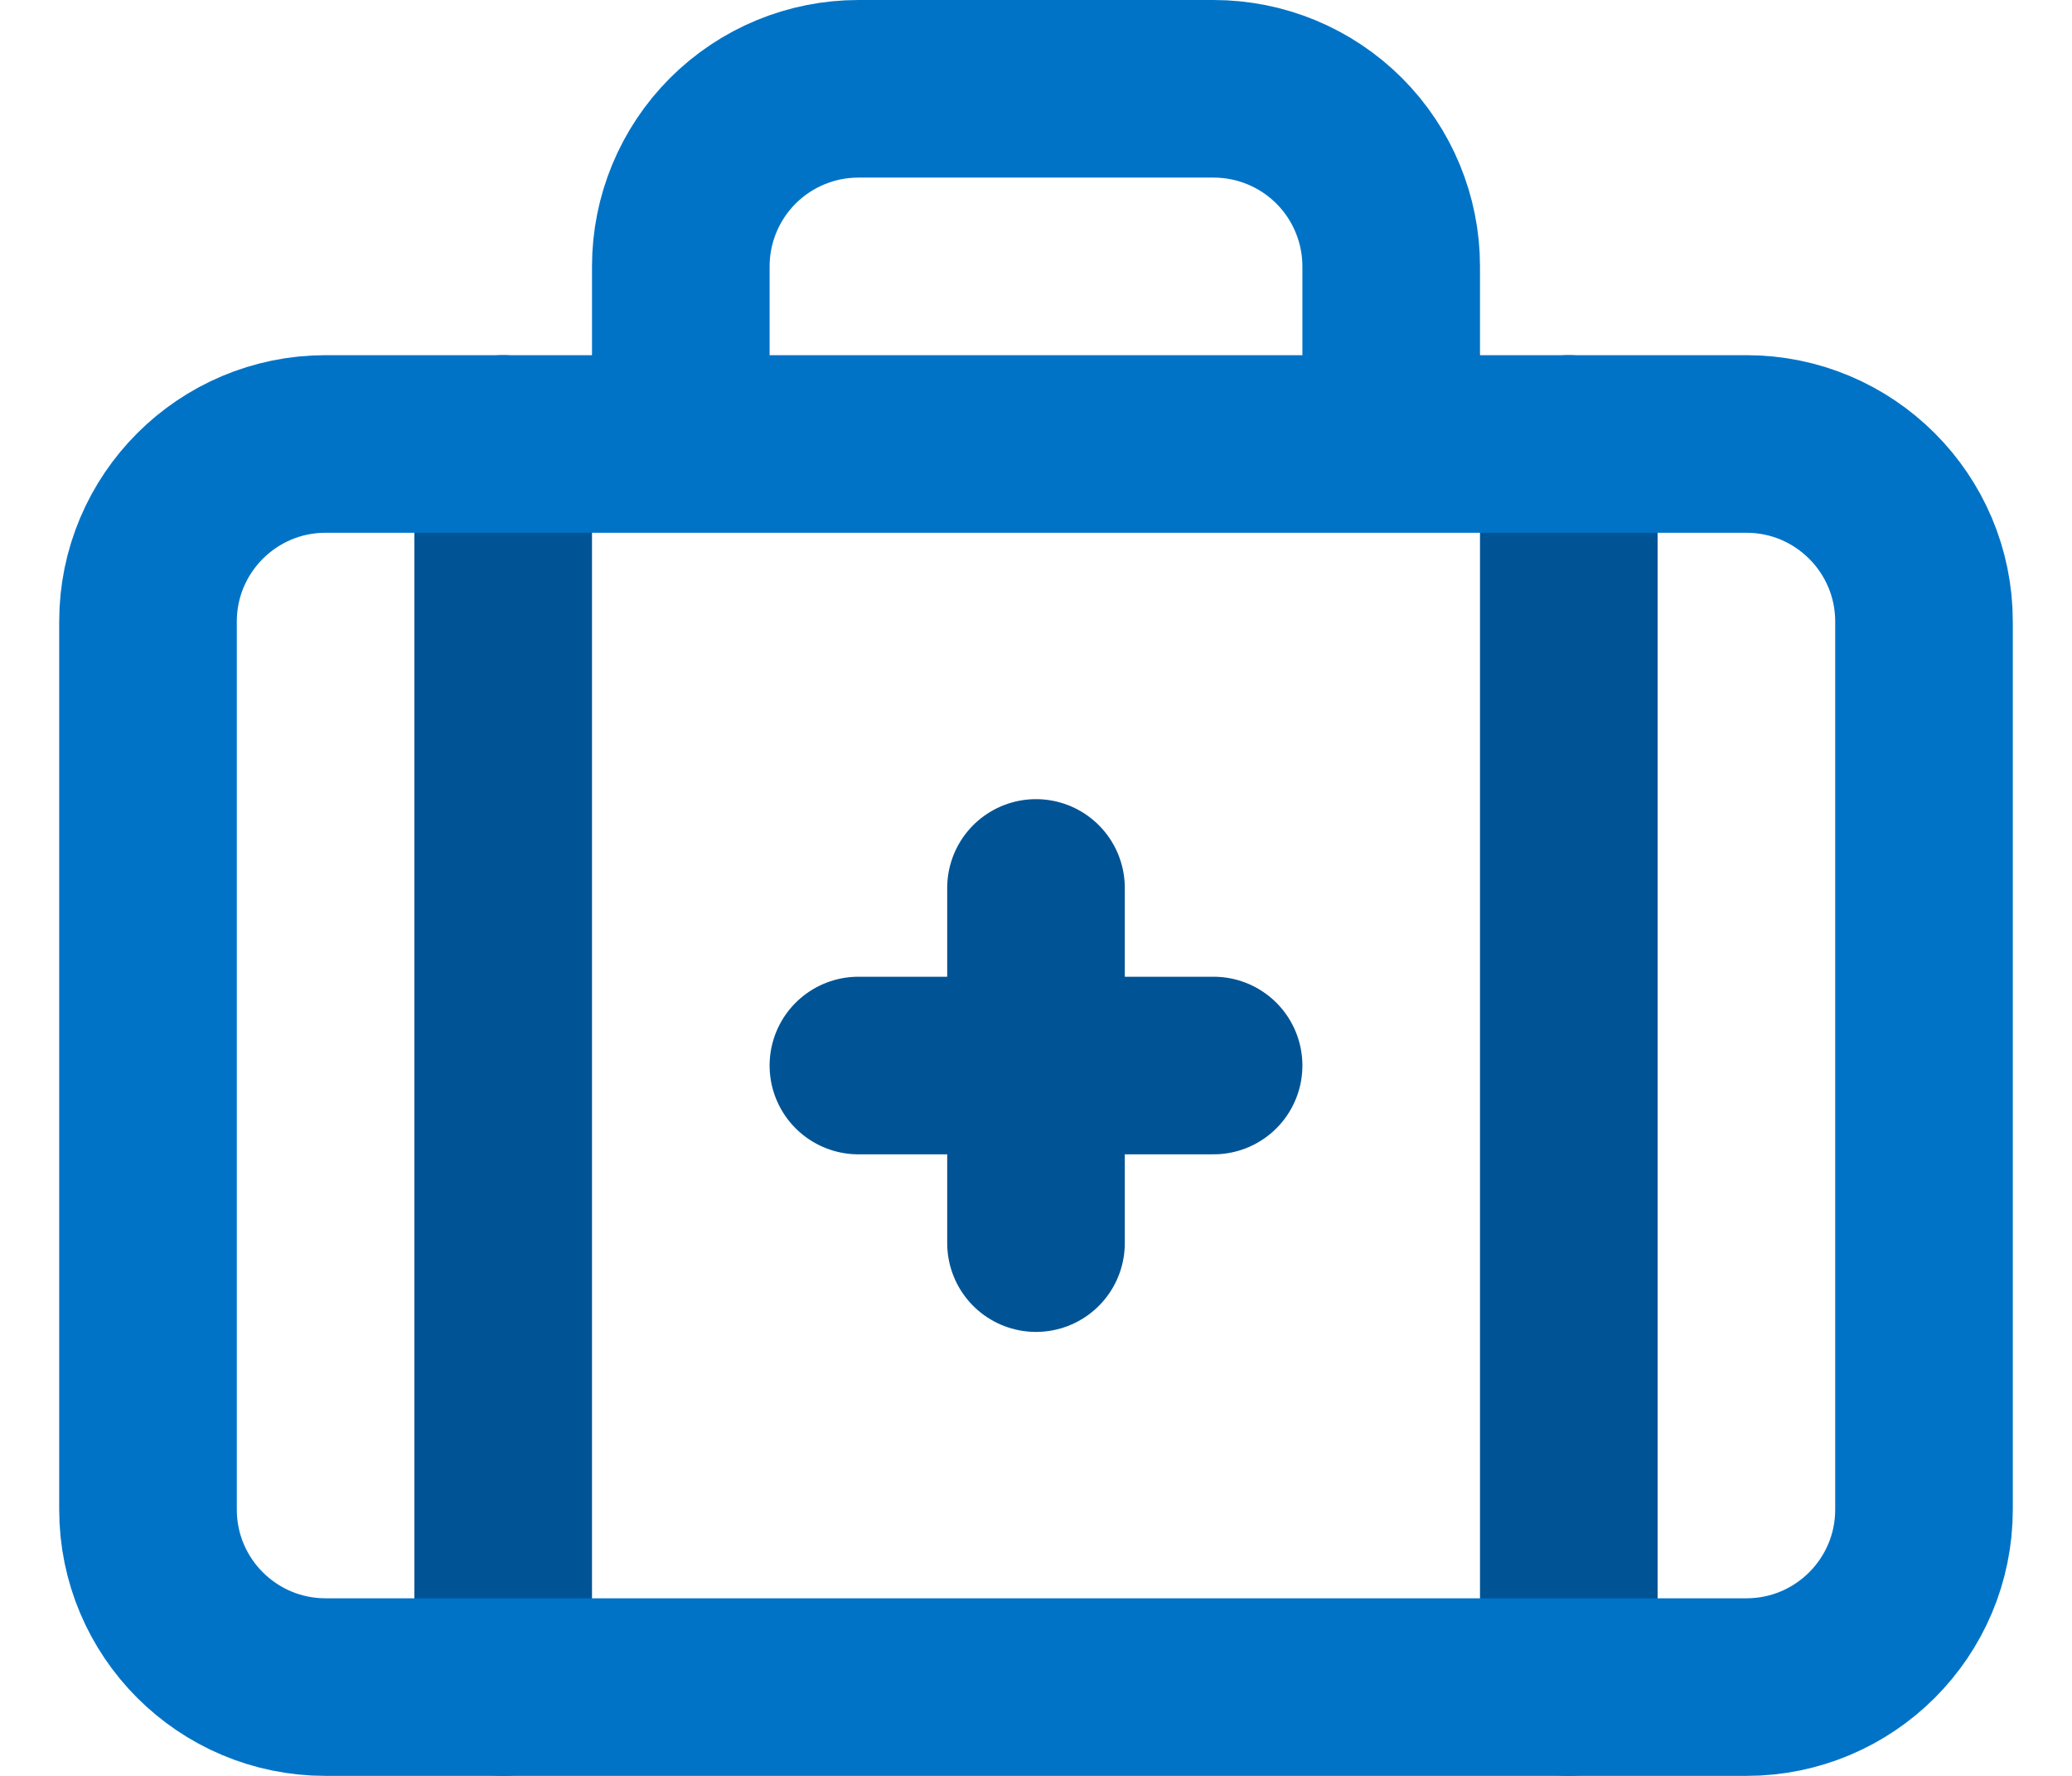
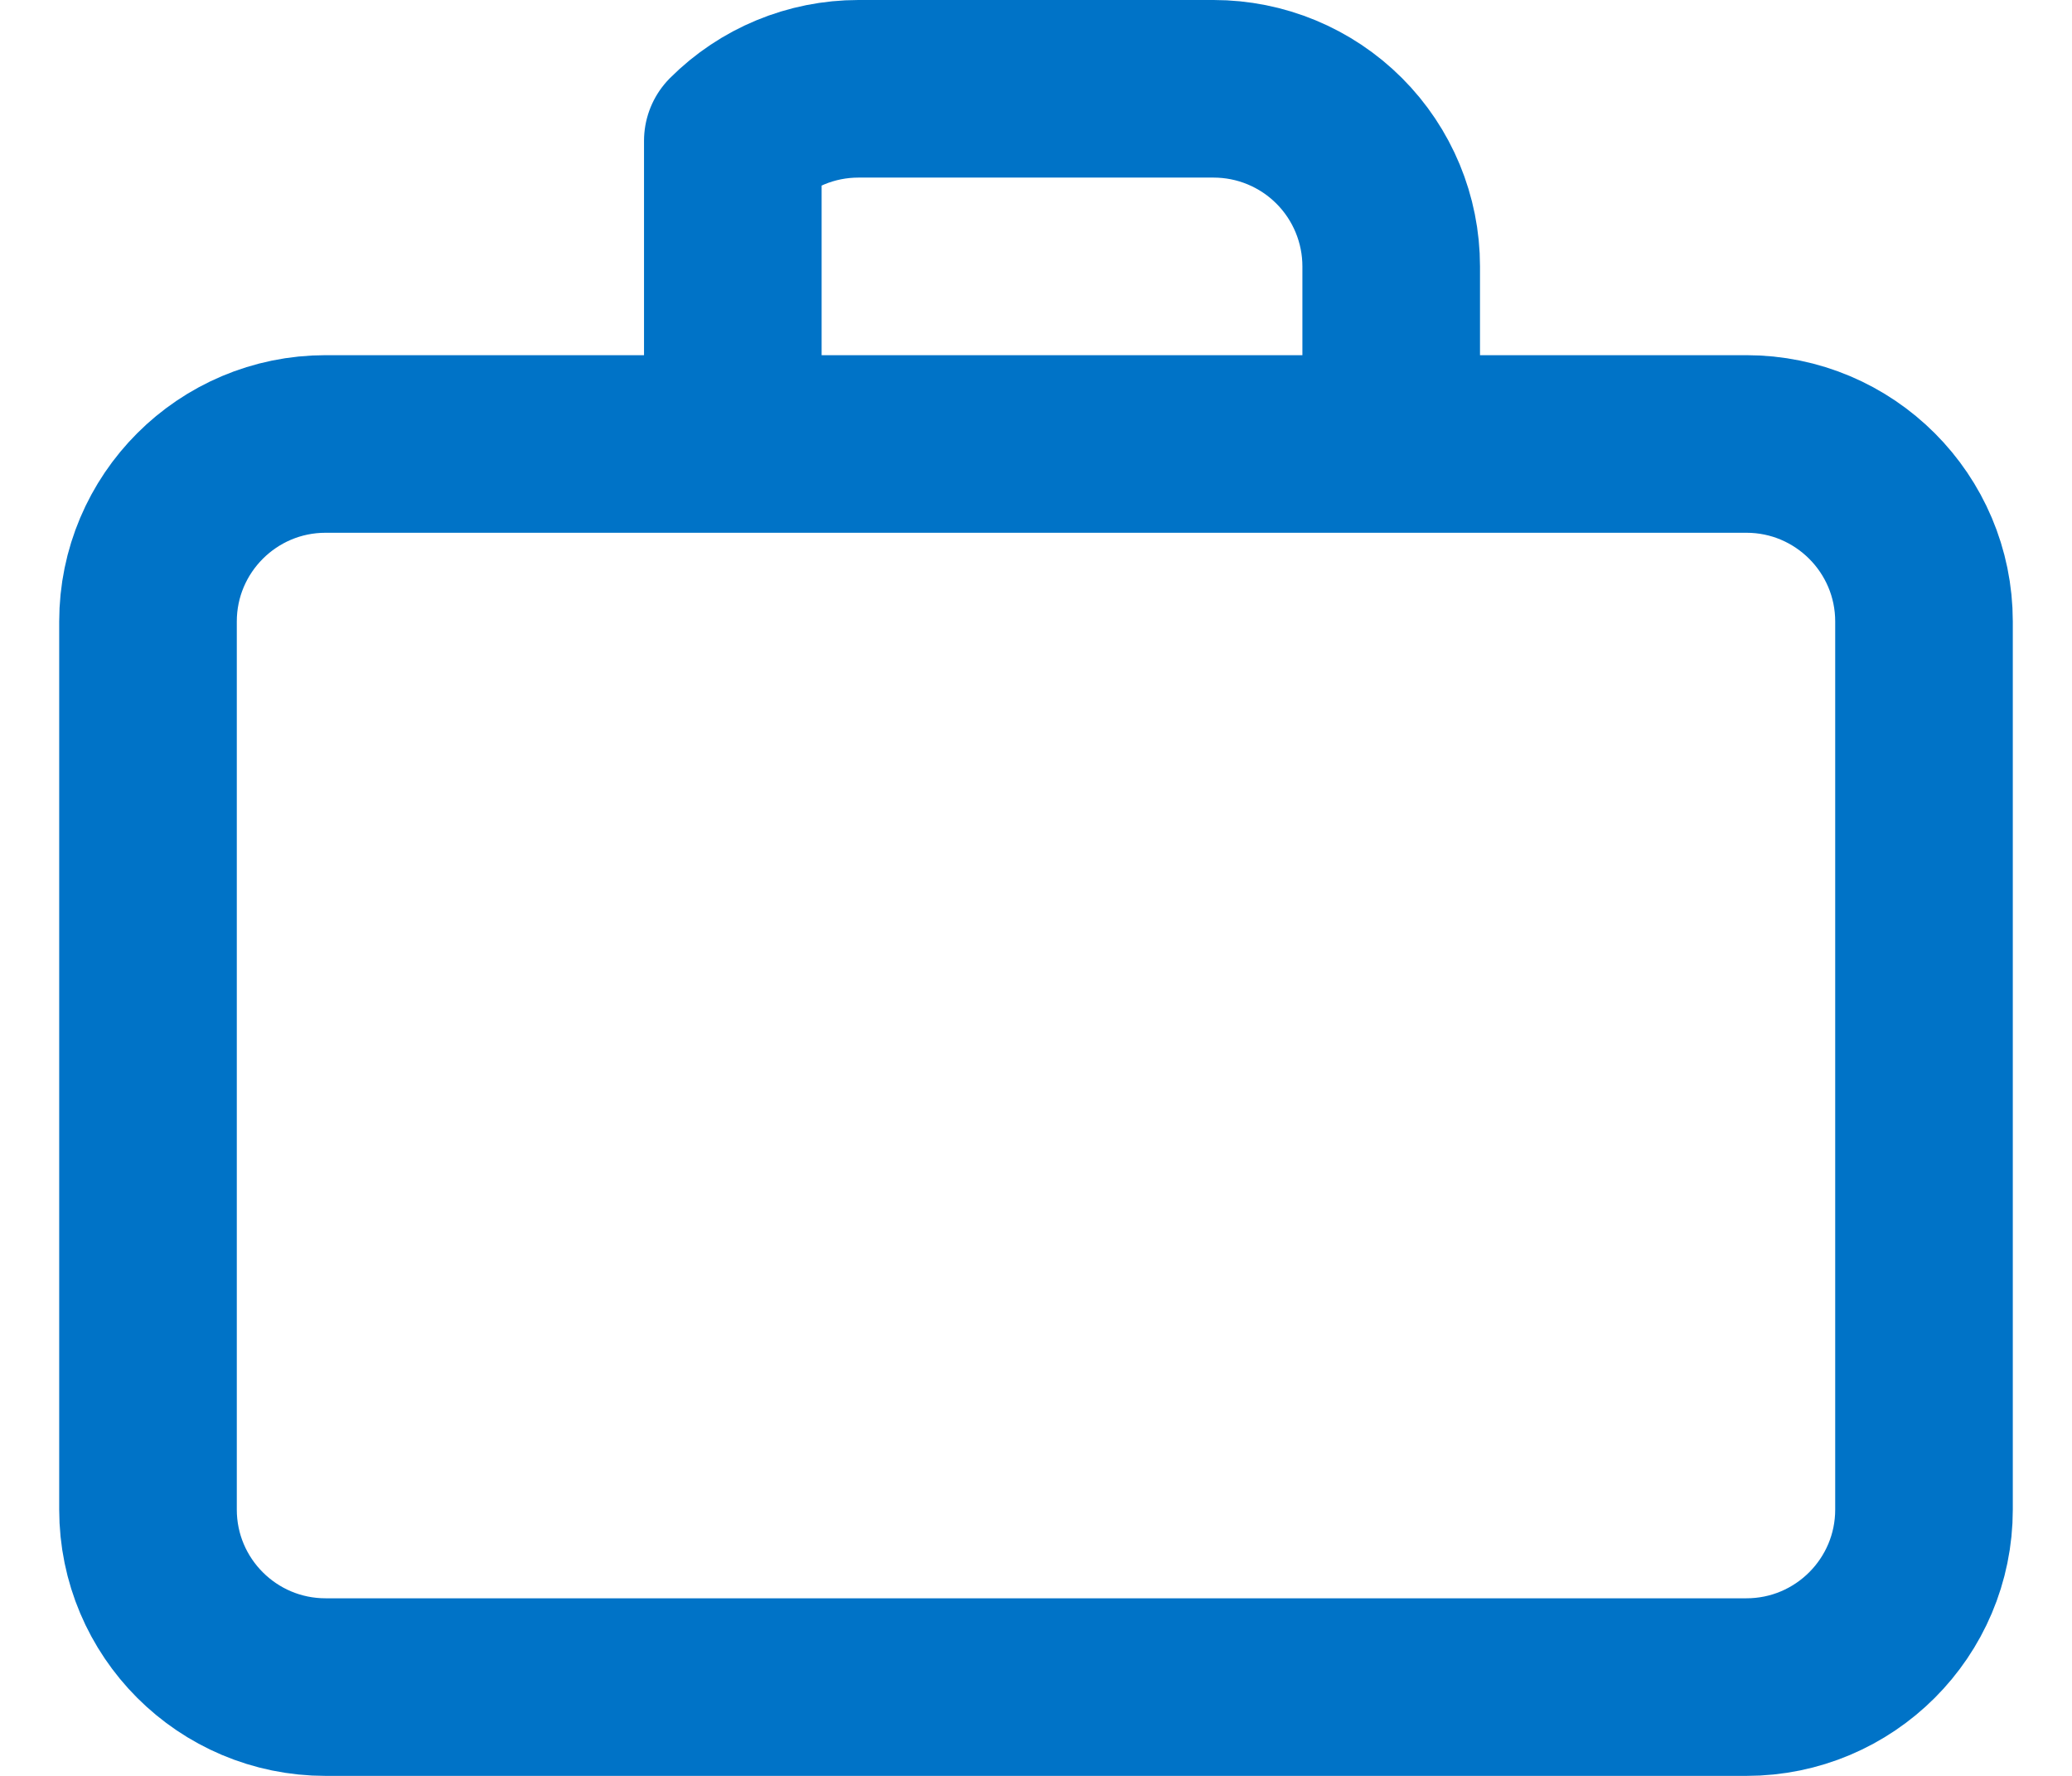
<svg xmlns="http://www.w3.org/2000/svg" fill="none" viewBox="0 0 28 24" height="24" width="28">
-   <path stroke-linejoin="round" stroke-linecap="round" stroke-width="2.4" stroke="#005495" d="M14 12V16.8M16.4 14.4H11.6M21.2 6V22.8M6.8 6V22.8" />
-   <path stroke-linejoin="round" stroke-linecap="round" stroke-width="2.4" stroke="#0073C7" d="M18.8 6V3.6C18.8 2.964 18.547 2.353 18.097 1.903C17.647 1.453 17.037 1.2 16.4 1.2H11.6C10.963 1.2 10.353 1.453 9.903 1.903C9.453 2.353 9.2 2.964 9.2 3.6V6M4.4 6H23.6C24.925 6 26 7.075 26 8.4V20.4C26 21.726 24.925 22.8 23.6 22.8H4.4C3.075 22.8 2 21.726 2 20.4V8.4C2 7.075 3.075 6 4.4 6Z" />
+   <path stroke-linejoin="round" stroke-linecap="round" stroke-width="2.4" stroke="#0073C7" d="M18.8 6V3.6C18.8 2.964 18.547 2.353 18.097 1.903C17.647 1.453 17.037 1.2 16.4 1.2H11.6C10.963 1.2 10.353 1.453 9.903 1.903V6M4.4 6H23.6C24.925 6 26 7.075 26 8.4V20.4C26 21.726 24.925 22.8 23.6 22.8H4.4C3.075 22.8 2 21.726 2 20.4V8.4C2 7.075 3.075 6 4.4 6Z" />
</svg>